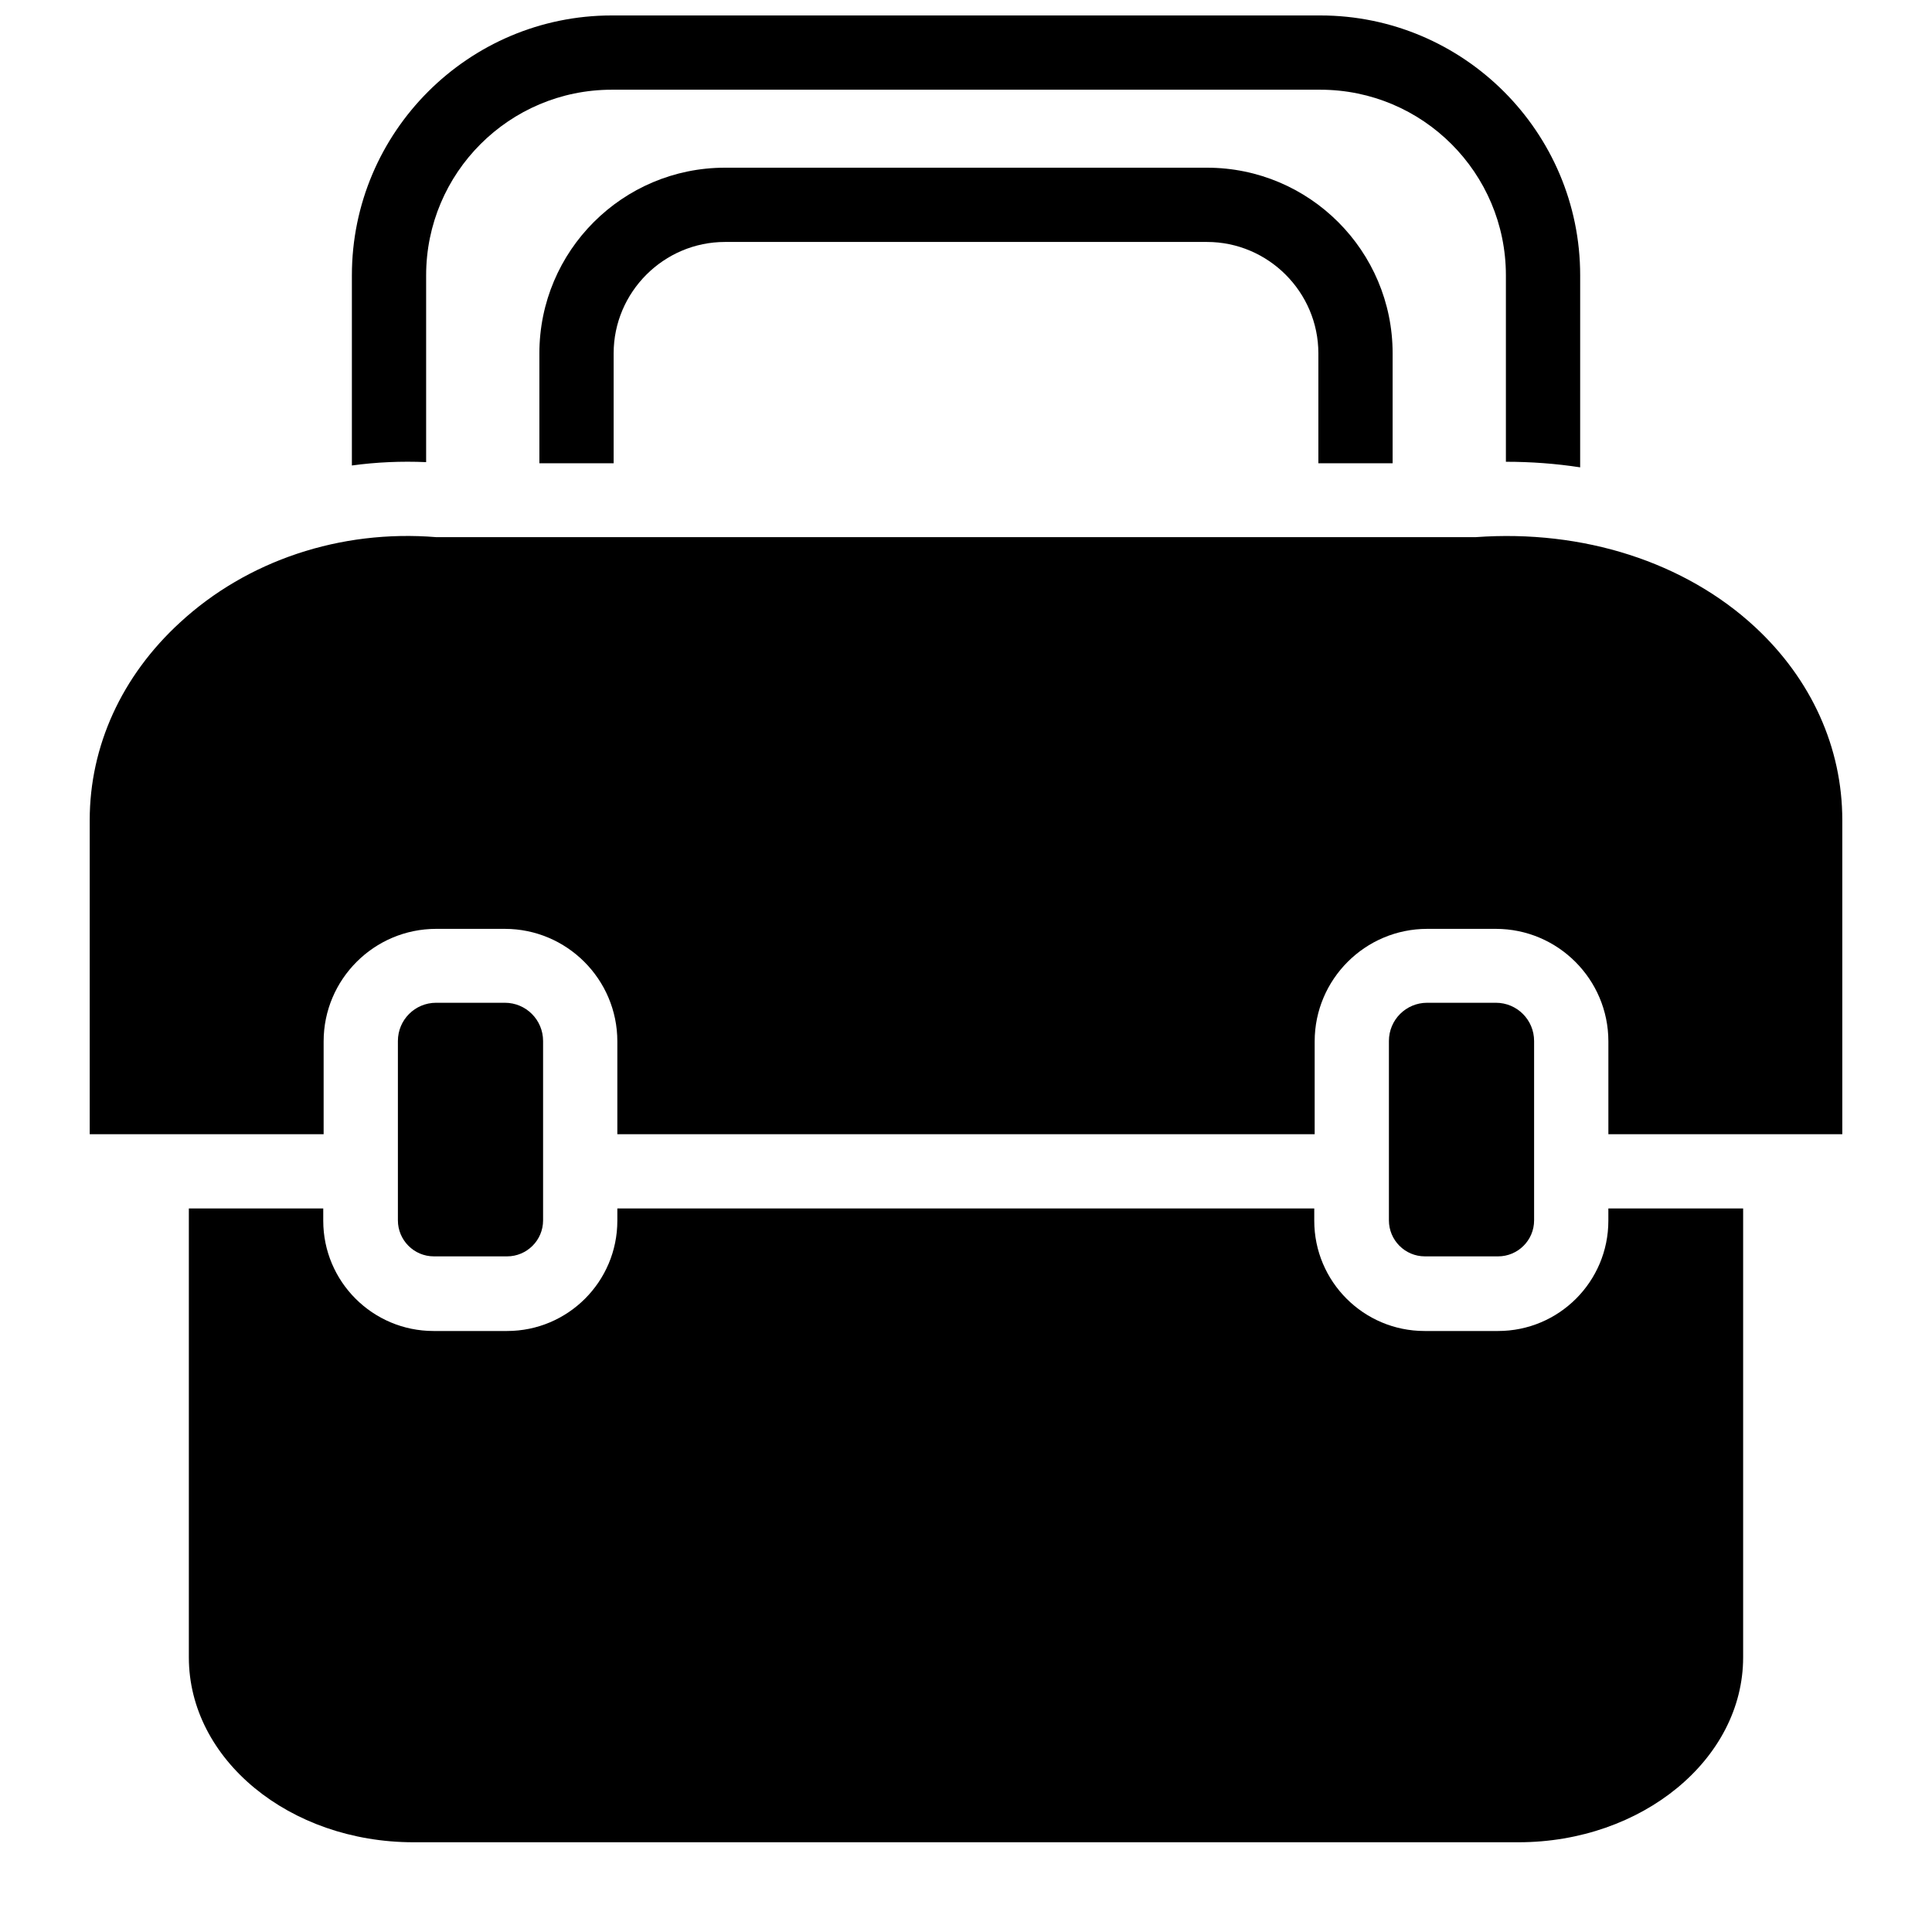
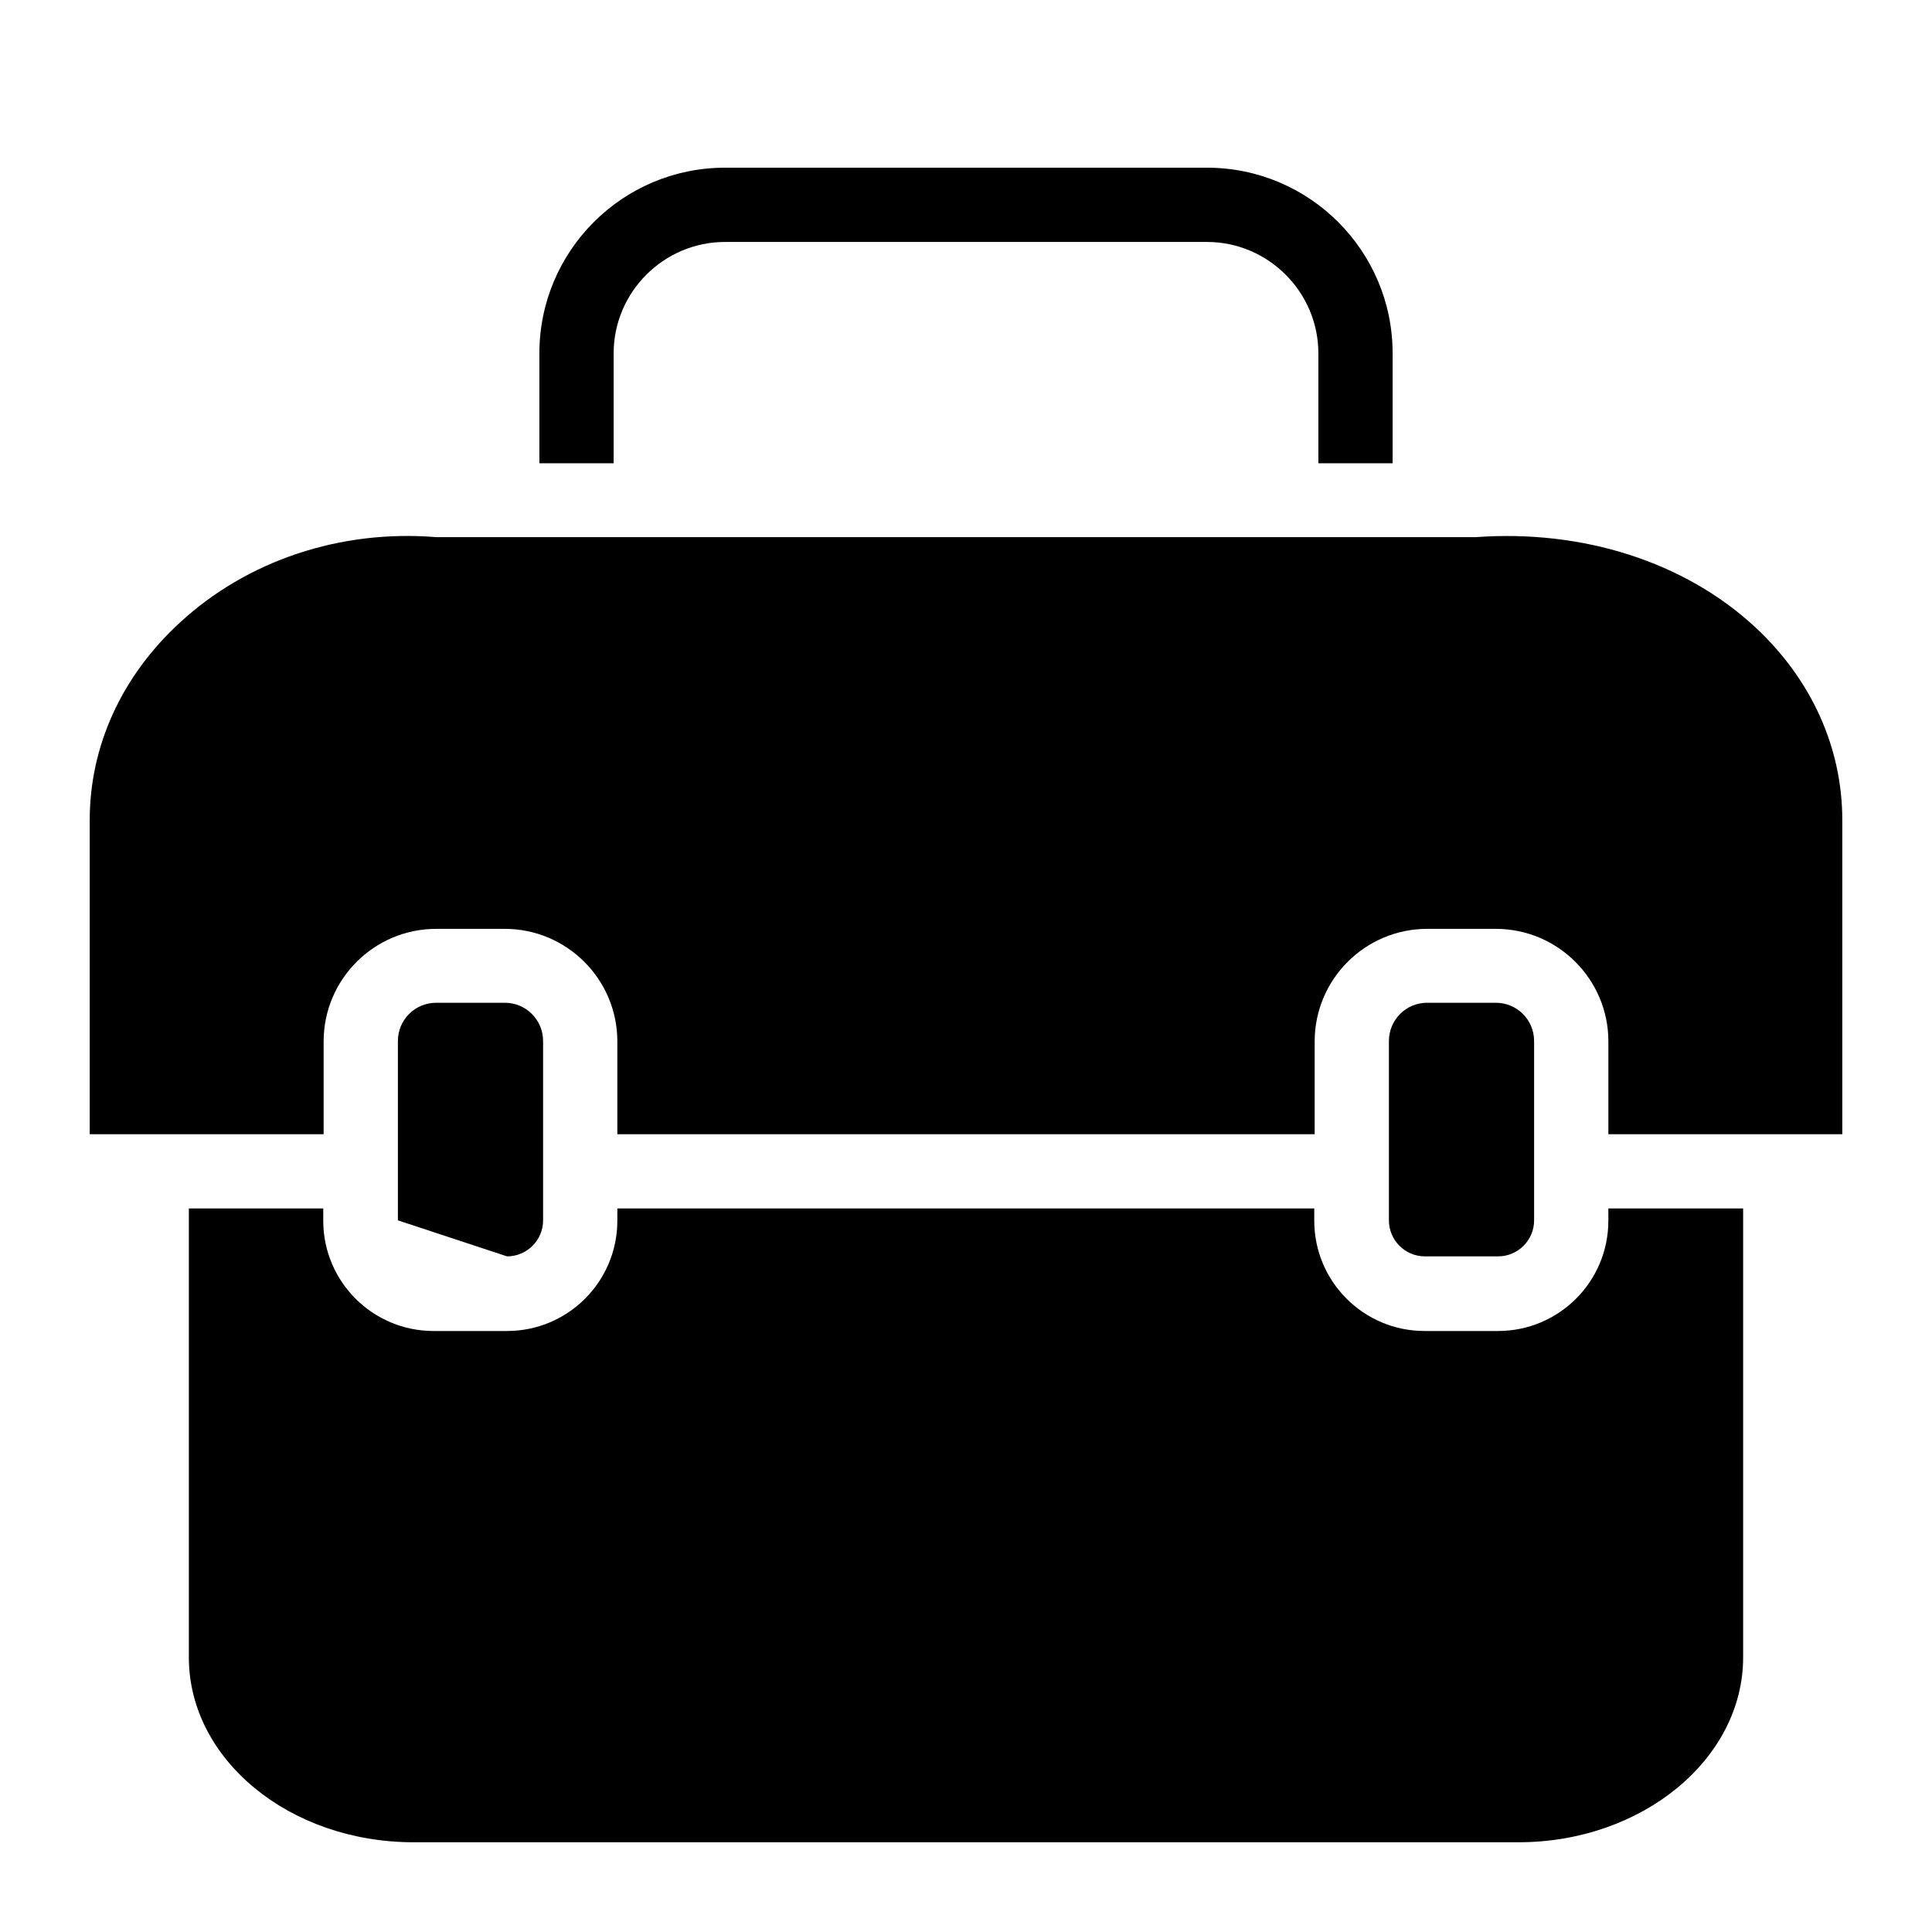
<svg xmlns="http://www.w3.org/2000/svg" width="800px" height="800px" version="1.1" viewBox="144 144 512 512">
  <defs>
    <clipPath id="a">
-       <path d="m237 148.09h326v119.91h-326z" />
-     </clipPath>
+       </clipPath>
  </defs>
  <path d="m541.01 476.95c5.215 0 9.543-4.231 9.543-9.543v-47.527c0-5.609-4.527-10.137-10.137-10.137h-18.203c-5.609 0-10.137 4.527-10.137 10.137v47.527c0 5.215 4.231 9.543 9.543 9.543z" />
  <path d="m570.23 467.5c0 16.137-13.086 29.227-29.227 29.227h-19.484c-16.137 0-29.227-13.086-29.227-29.227v-3.246h-184.69v3.246c0 16.137-13.086 29.227-29.227 29.227h-19.484c-16.137 0-29.227-13.086-29.227-29.227v-3.246h-35.617v118.96c0 27.059 26.668 49.004 59.531 49.004h292.84c32.766 0 59.531-22.043 59.531-49.004v-118.96h-35.719z" />
-   <path d="m278.38 476.95c5.215 0 9.543-4.231 9.543-9.543v-47.527c0-5.609-4.527-10.137-10.137-10.137h-18.203c-5.609 0-10.137 4.527-10.137 10.137v47.527c0 5.215 4.231 9.543 9.543 9.543z" />
+   <path d="m278.38 476.95c5.215 0 9.543-4.231 9.543-9.543v-47.527c0-5.609-4.527-10.137-10.137-10.137h-18.203c-5.609 0-10.137 4.527-10.137 10.137v47.527z" />
  <path d="m609.1 310.16c-18.598-17.219-45.559-25.879-73.996-23.812h-275.52c-25.387-2.066-50.086 6.199-67.895 22.633-15.453 14.168-23.914 32.766-23.914 52.348v83.246h61.992v-24.602c0-16.434 13.383-29.816 29.816-29.816h18.203c16.434 0 29.816 13.383 29.816 29.816v24.602h184.8v-24.602c0-16.434 13.383-29.816 29.816-29.816h18.203c16.434 0 29.816 13.383 29.816 29.816v24.602h61.992v-83.246c-0.004-19.188-8.172-37.293-23.129-51.168z" />
  <g clip-path="url(#a)">
    <path d="m256.93 266.47v-49.496c0-27.16 22.043-49.199 49.199-49.199h187.75c27.16 0 49.199 22.043 49.199 49.199v49.398c6.691 0 13.285 0.492 19.68 1.477l0.004-50.875c0-37.984-30.898-68.879-68.879-68.879h-187.75c-37.984 0-68.879 30.898-68.879 68.879v50.383c6.492-0.887 13.086-1.18 19.68-0.887z" />
  </g>
  <path d="m513.06 266.77v-29.129c0-27.16-22.043-49.199-49.199-49.199h-127.72c-27.16 0-49.199 22.043-49.199 49.199v29.125h19.68v-29.125c0-16.234 13.285-29.52 29.52-29.52h127.72c16.234 0 29.52 13.285 29.52 29.52v29.125z" />
</svg>